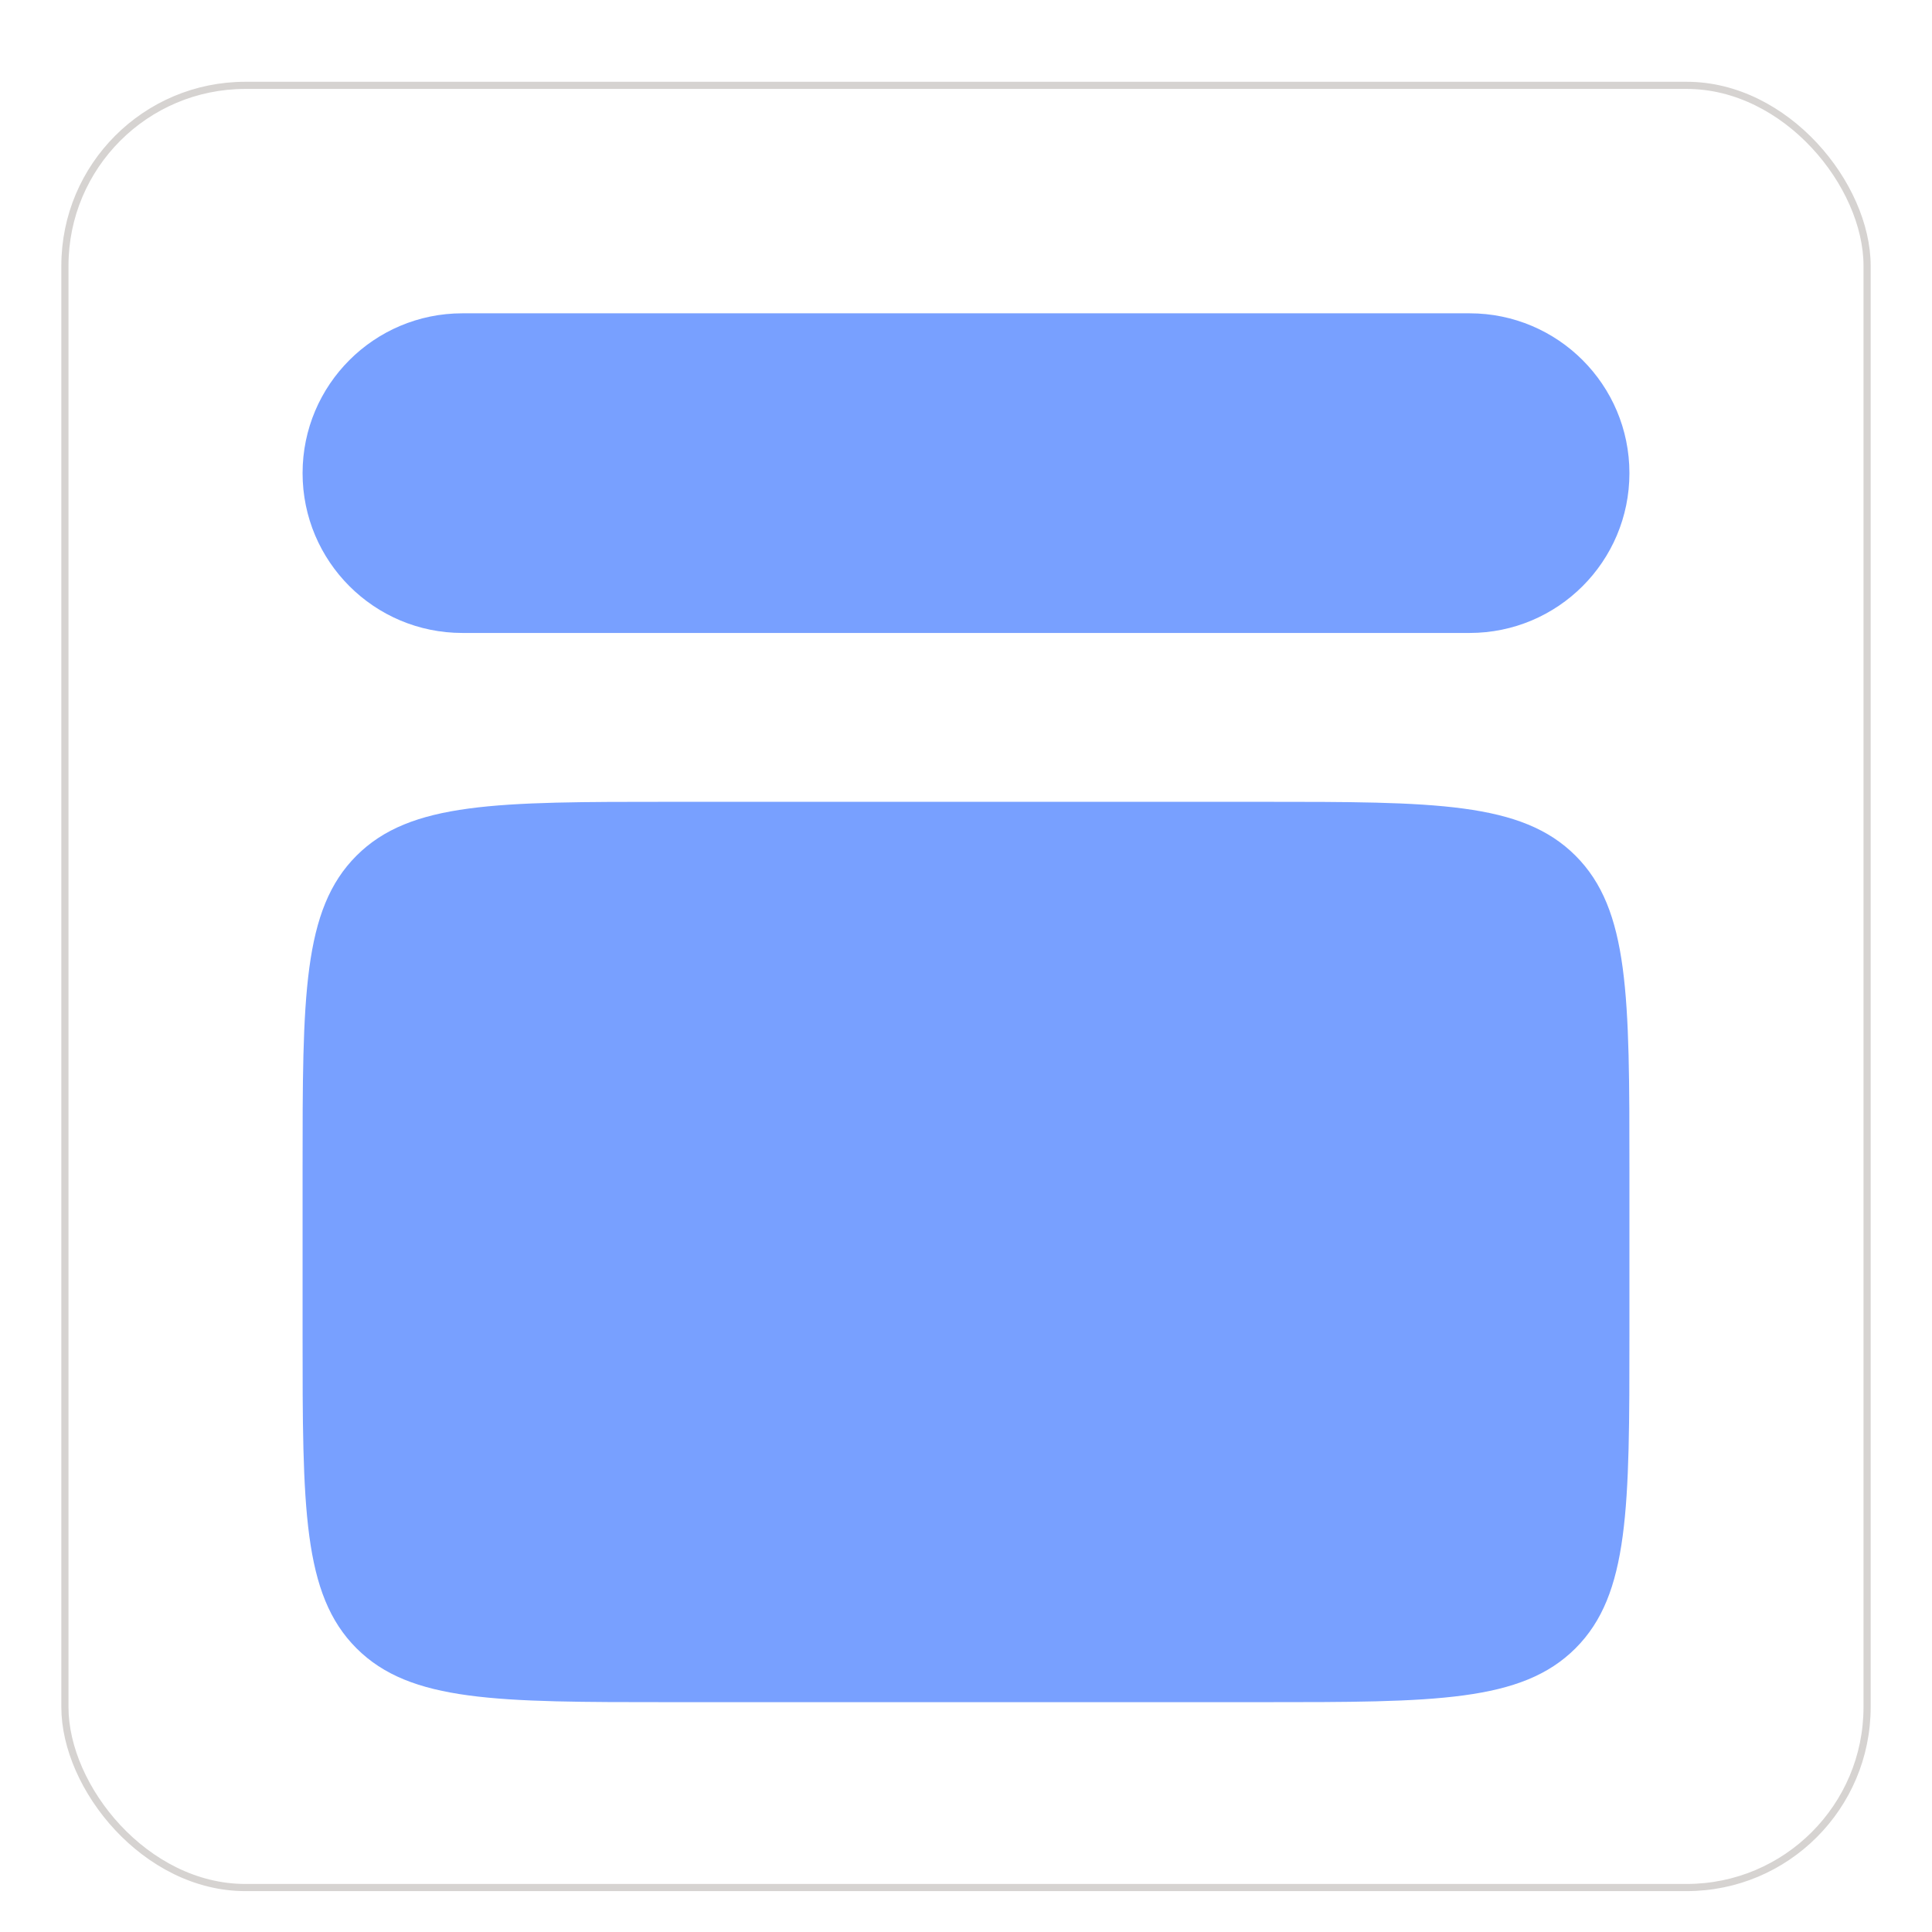
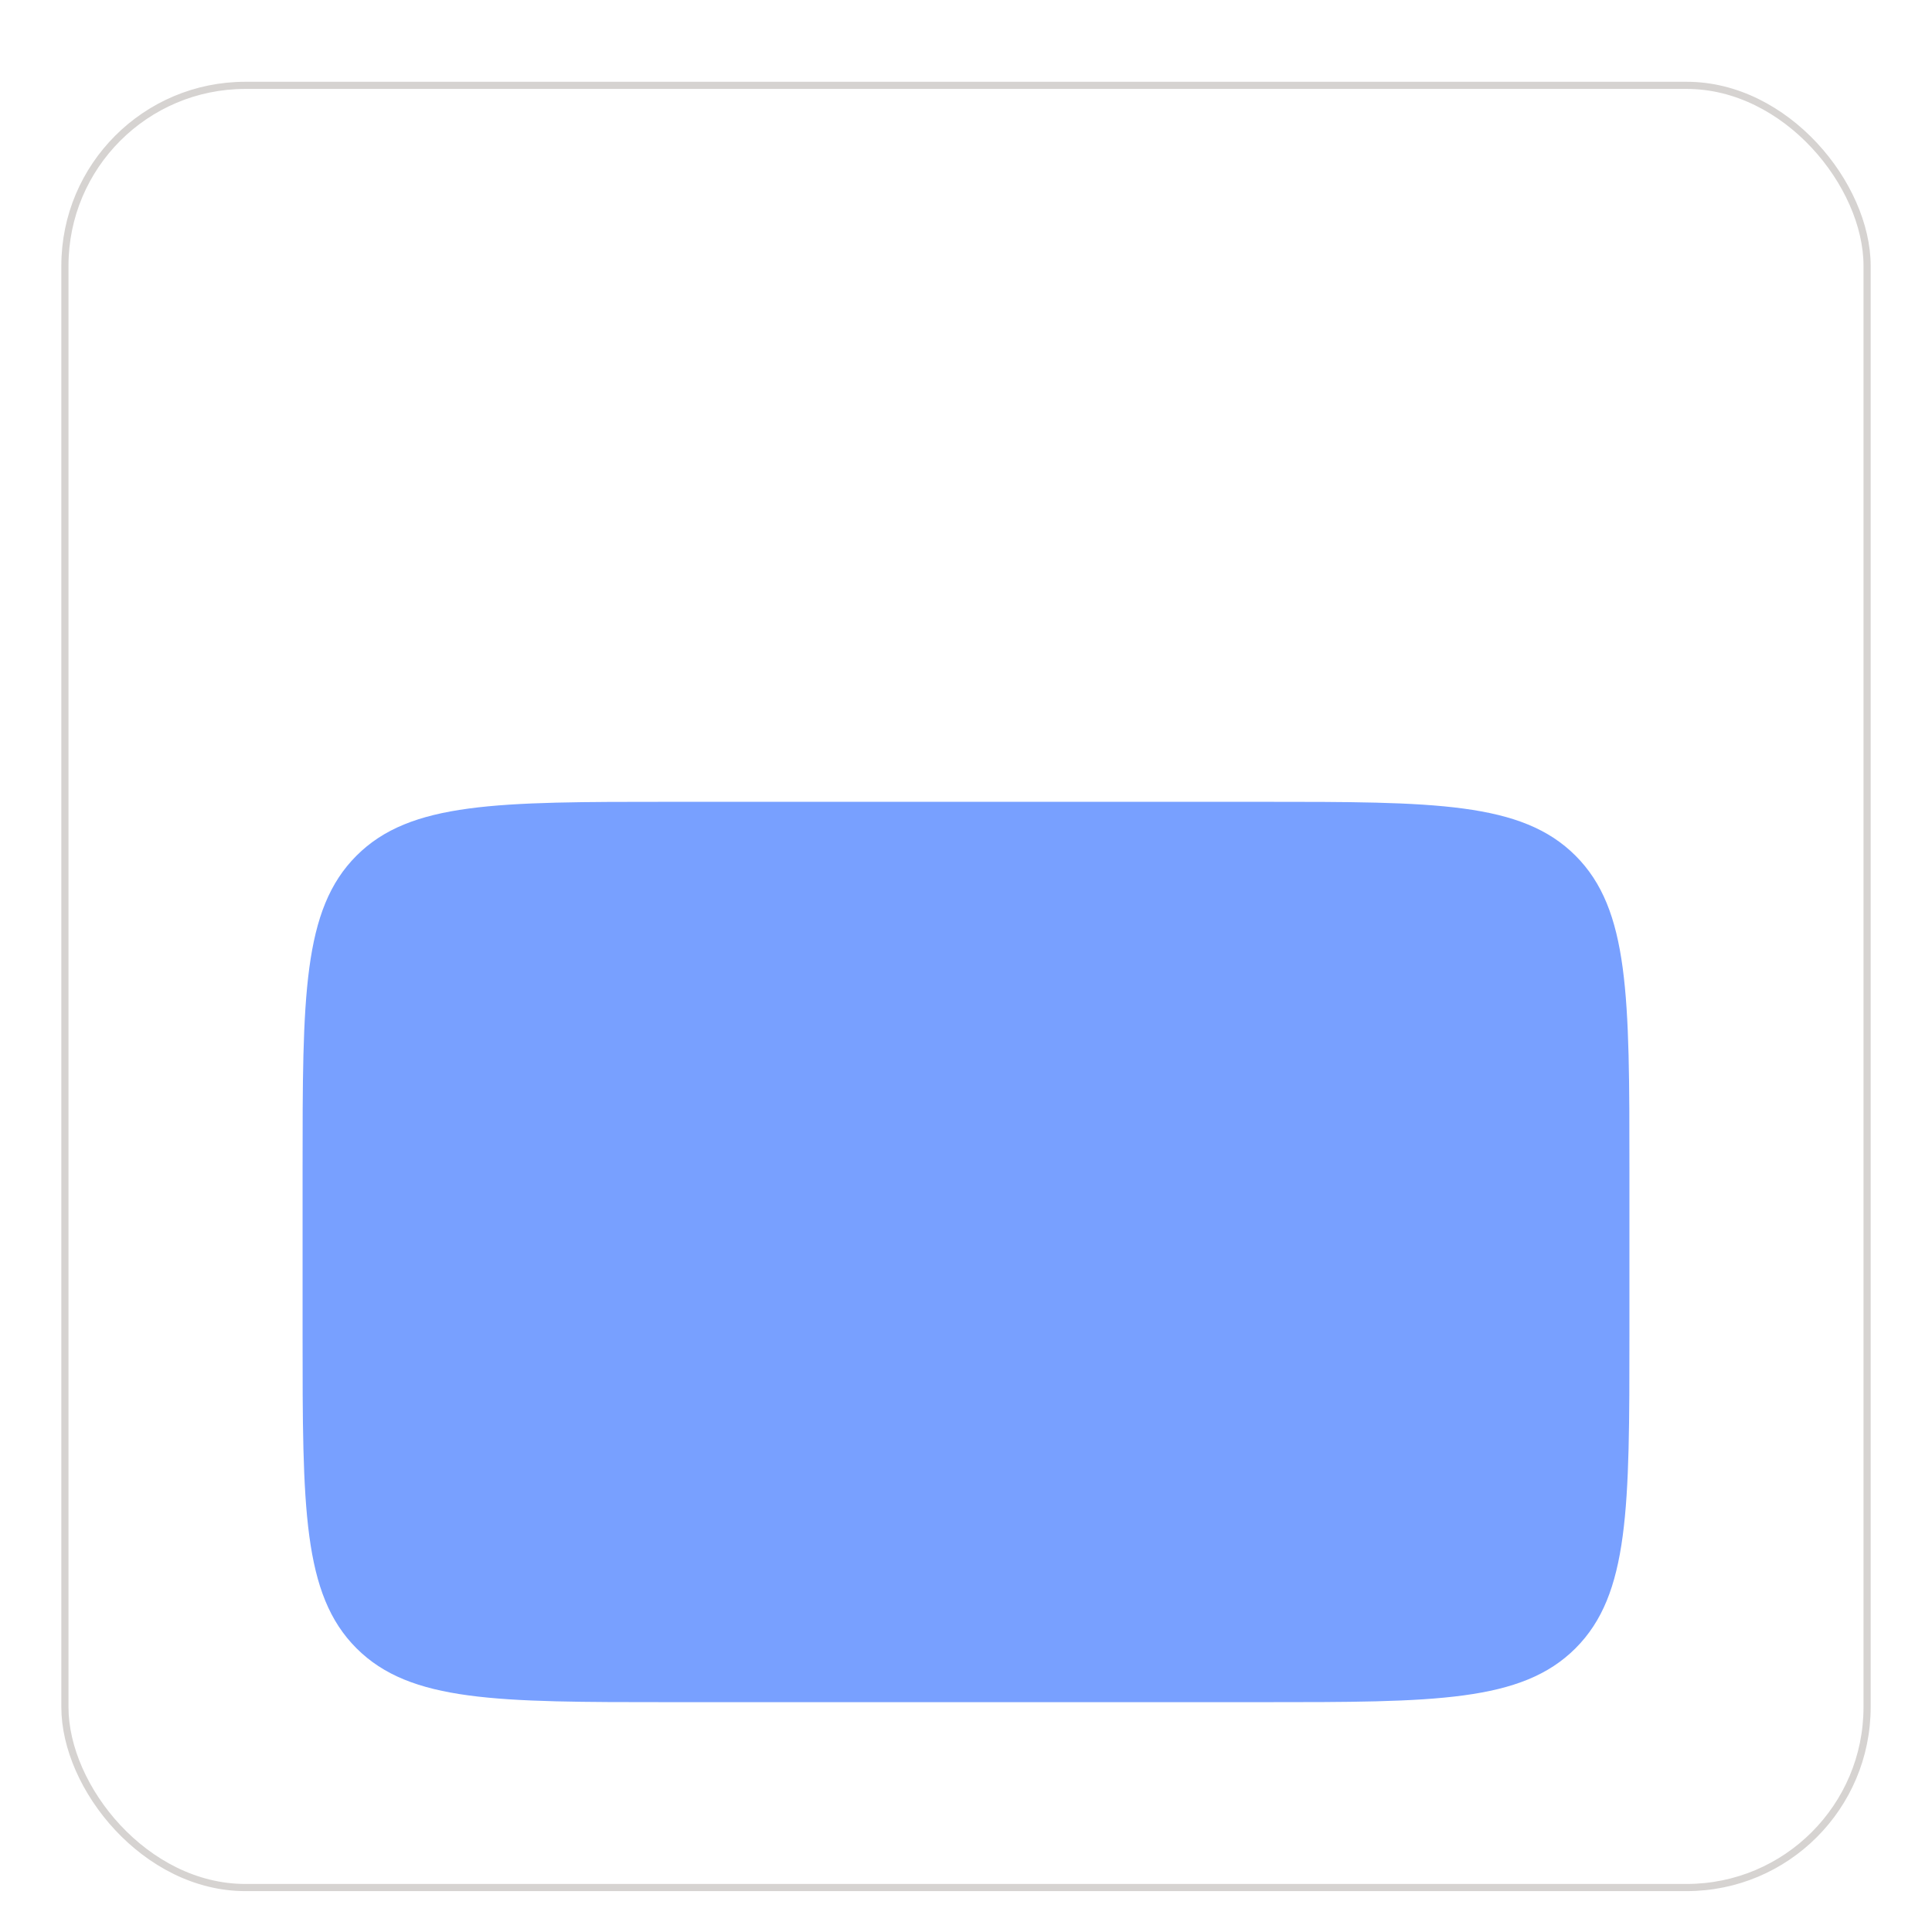
<svg xmlns="http://www.w3.org/2000/svg" width="189" height="189" viewBox="0 0 189 189" fill="none">
  <g filter="url(#filter0_dd_2540_4036)">
-     <rect x="6" y="6" width="177" height="177" rx="18" fill="white" />
    <rect x="6.35" y="6.35" width="176.3" height="176.3" rx="17.65" stroke="#D6D3D1" stroke-width="0.7" stroke-linecap="round" stroke-linejoin="round" />
  </g>
  <g filter="url(#filter1_ddd_2540_4036)">
-     <path d="M29.6 42.285C29.6 33.65 36.6 26.65 45.235 26.65H143.765C152.4 26.65 159.4 33.65 159.4 42.285V42.285C159.4 50.92 152.4 57.92 143.765 57.92H94.5H45.235C36.6 57.92 29.6 50.92 29.6 42.285V42.285Z" fill="#78A0FF" />
-   </g>
+     </g>
  <g filter="url(#filter2_ddd_2540_4036)">
    <path d="M29.6 110.437C29.6 93.467 29.6 84.982 34.872 79.71C40.144 74.438 48.63 74.438 65.6 74.438H123.4C140.371 74.438 148.856 74.438 154.128 79.71C159.4 84.982 159.4 93.467 159.4 110.438V126.516C159.4 143.487 159.4 151.972 154.128 157.244C148.856 162.516 140.371 162.516 123.4 162.516H65.6C48.63 162.516 40.144 162.516 34.872 157.244C29.6 151.972 29.6 143.487 29.6 126.516V110.437Z" fill="#78A0FF" />
  </g>
  <defs>
    <filter id="filter0_dd_2540_4036" x="0" y="0" width="189" height="189" filterUnits="userSpaceOnUse" color-interpolation-filters="sRGB">
      <feFlood flood-opacity="0" result="BackgroundImageFix" />
      <feColorMatrix in="SourceAlpha" type="matrix" values="0 0 0 0 0 0 0 0 0 0 0 0 0 0 0 0 0 0 127 0" result="hardAlpha" />
      <feOffset dy="2" />
      <feGaussianBlur stdDeviation="2" />
      <feColorMatrix type="matrix" values="0 0 0 0 0 0 0 0 0 0 0 0 0 0 0 0 0 0 0.08 0" />
      <feBlend mode="normal" in2="BackgroundImageFix" result="effect1_dropShadow_2540_4036" />
      <feColorMatrix in="SourceAlpha" type="matrix" values="0 0 0 0 0 0 0 0 0 0 0 0 0 0 0 0 0 0 127 0" result="hardAlpha" />
      <feOffset />
      <feGaussianBlur stdDeviation="3" />
      <feColorMatrix type="matrix" values="0 0 0 0 0 0 0 0 0 0 0 0 0 0 0 0 0 0 0.02 0" />
      <feBlend mode="normal" in2="effect1_dropShadow_2540_4036" result="effect2_dropShadow_2540_4036" />
      <feBlend mode="normal" in="SourceGraphic" in2="effect2_dropShadow_2540_4036" result="shape" />
    </filter>
    <filter id="filter1_ddd_2540_4036" x="21.6" y="22.65" width="145.8" height="47.27" filterUnits="userSpaceOnUse" color-interpolation-filters="sRGB">
      <feFlood flood-opacity="0" result="BackgroundImageFix" />
      <feColorMatrix in="SourceAlpha" type="matrix" values="0 0 0 0 0 0 0 0 0 0 0 0 0 0 0 0 0 0 127 0" result="hardAlpha" />
      <feOffset />
      <feGaussianBlur stdDeviation="0.5" />
      <feColorMatrix type="matrix" values="0 0 0 0 0 0 0 0 0 0 0 0 0 0 0 0 0 0 0.04 0" />
      <feBlend mode="normal" in2="BackgroundImageFix" result="effect1_dropShadow_2540_4036" />
      <feColorMatrix in="SourceAlpha" type="matrix" values="0 0 0 0 0 0 0 0 0 0 0 0 0 0 0 0 0 0 127 0" result="hardAlpha" />
      <feOffset />
      <feGaussianBlur stdDeviation="1" />
      <feColorMatrix type="matrix" values="0 0 0 0 0.471 0 0 0 0 0.626 0 0 0 0 1 0 0 0 0.12 0" />
      <feBlend mode="normal" in2="effect1_dropShadow_2540_4036" result="effect2_dropShadow_2540_4036" />
      <feColorMatrix in="SourceAlpha" type="matrix" values="0 0 0 0 0 0 0 0 0 0 0 0 0 0 0 0 0 0 127 0" result="hardAlpha" />
      <feOffset dy="4" />
      <feGaussianBlur stdDeviation="4" />
      <feColorMatrix type="matrix" values="0 0 0 0 0.471 0 0 0 0 0.626 0 0 0 0 1 0 0 0 0.18 0" />
      <feBlend mode="normal" in2="effect2_dropShadow_2540_4036" result="effect3_dropShadow_2540_4036" />
      <feBlend mode="normal" in="SourceGraphic" in2="effect3_dropShadow_2540_4036" result="shape" />
    </filter>
    <filter id="filter2_ddd_2540_4036" x="21.6" y="70.438" width="145.8" height="104.078" filterUnits="userSpaceOnUse" color-interpolation-filters="sRGB">
      <feFlood flood-opacity="0" result="BackgroundImageFix" />
      <feColorMatrix in="SourceAlpha" type="matrix" values="0 0 0 0 0 0 0 0 0 0 0 0 0 0 0 0 0 0 127 0" result="hardAlpha" />
      <feOffset />
      <feGaussianBlur stdDeviation="0.5" />
      <feColorMatrix type="matrix" values="0 0 0 0 0 0 0 0 0 0 0 0 0 0 0 0 0 0 0.04 0" />
      <feBlend mode="normal" in2="BackgroundImageFix" result="effect1_dropShadow_2540_4036" />
      <feColorMatrix in="SourceAlpha" type="matrix" values="0 0 0 0 0 0 0 0 0 0 0 0 0 0 0 0 0 0 127 0" result="hardAlpha" />
      <feOffset />
      <feGaussianBlur stdDeviation="1" />
      <feColorMatrix type="matrix" values="0 0 0 0 0.471 0 0 0 0 0.626 0 0 0 0 1 0 0 0 0.12 0" />
      <feBlend mode="normal" in2="effect1_dropShadow_2540_4036" result="effect2_dropShadow_2540_4036" />
      <feColorMatrix in="SourceAlpha" type="matrix" values="0 0 0 0 0 0 0 0 0 0 0 0 0 0 0 0 0 0 127 0" result="hardAlpha" />
      <feOffset dy="4" />
      <feGaussianBlur stdDeviation="4" />
      <feColorMatrix type="matrix" values="0 0 0 0 0.471 0 0 0 0 0.626 0 0 0 0 1 0 0 0 0.18 0" />
      <feBlend mode="normal" in2="effect2_dropShadow_2540_4036" result="effect3_dropShadow_2540_4036" />
      <feBlend mode="normal" in="SourceGraphic" in2="effect3_dropShadow_2540_4036" result="shape" />
    </filter>
  </defs>
</svg>